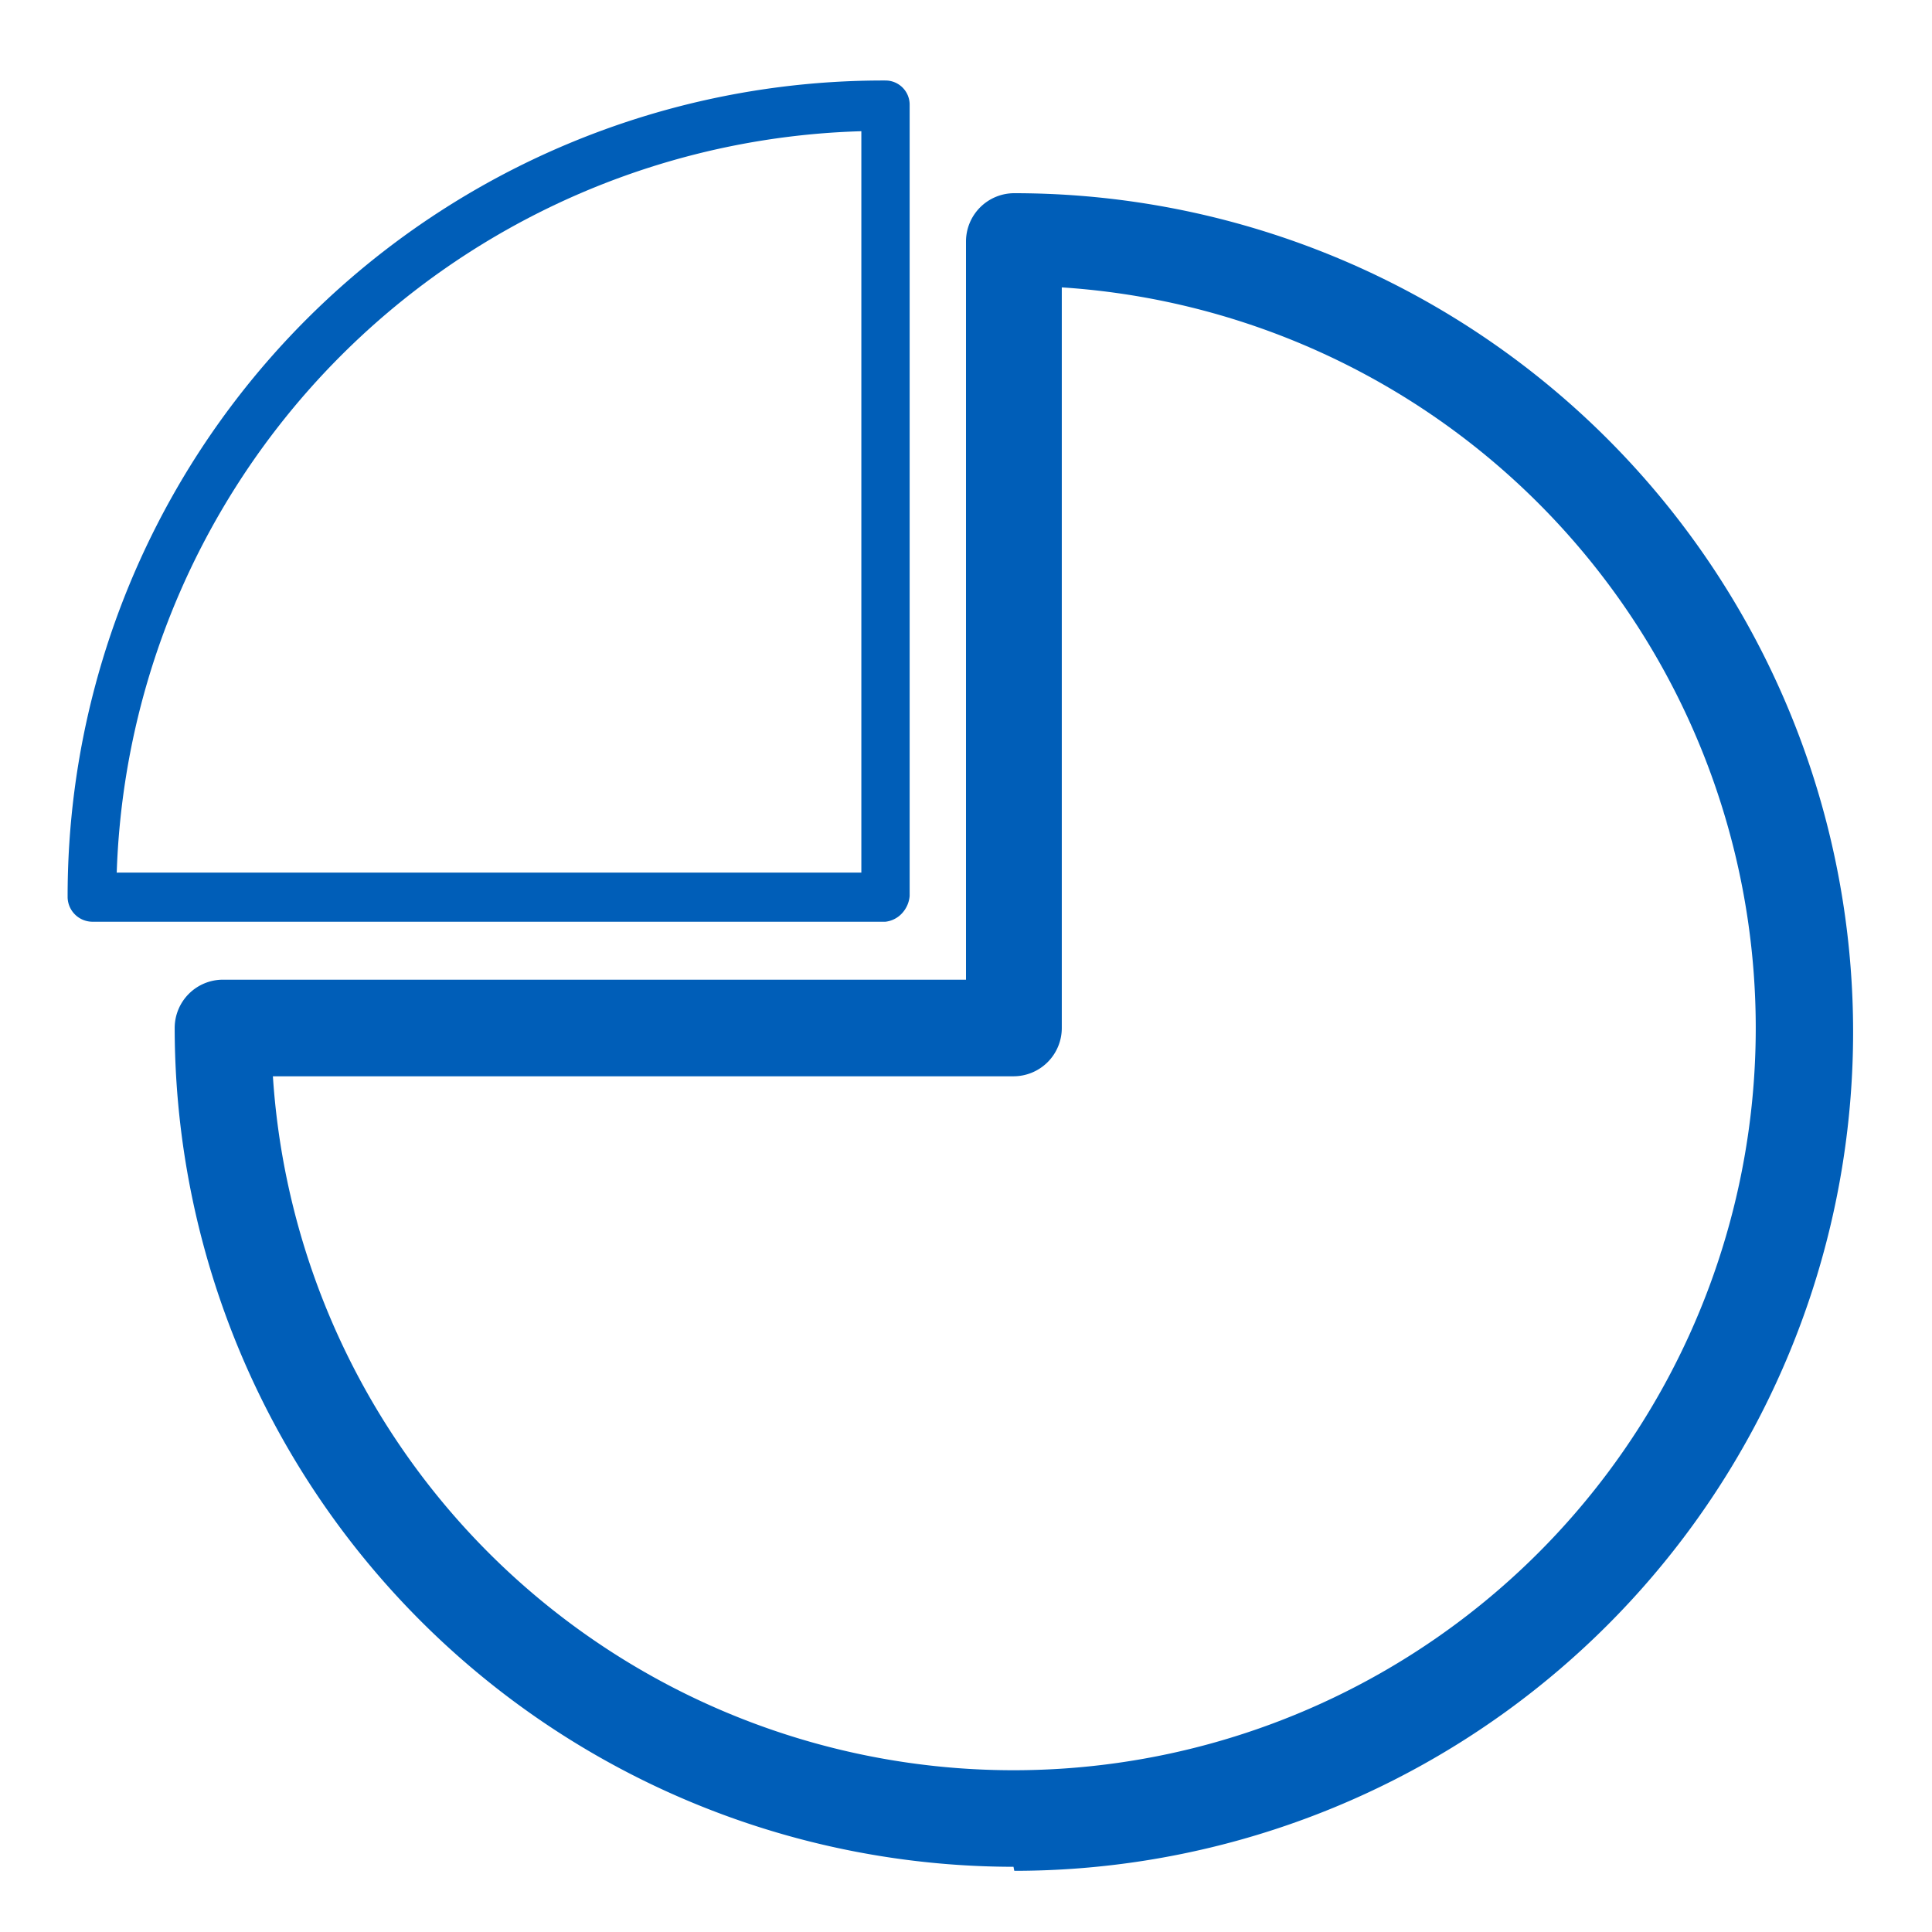
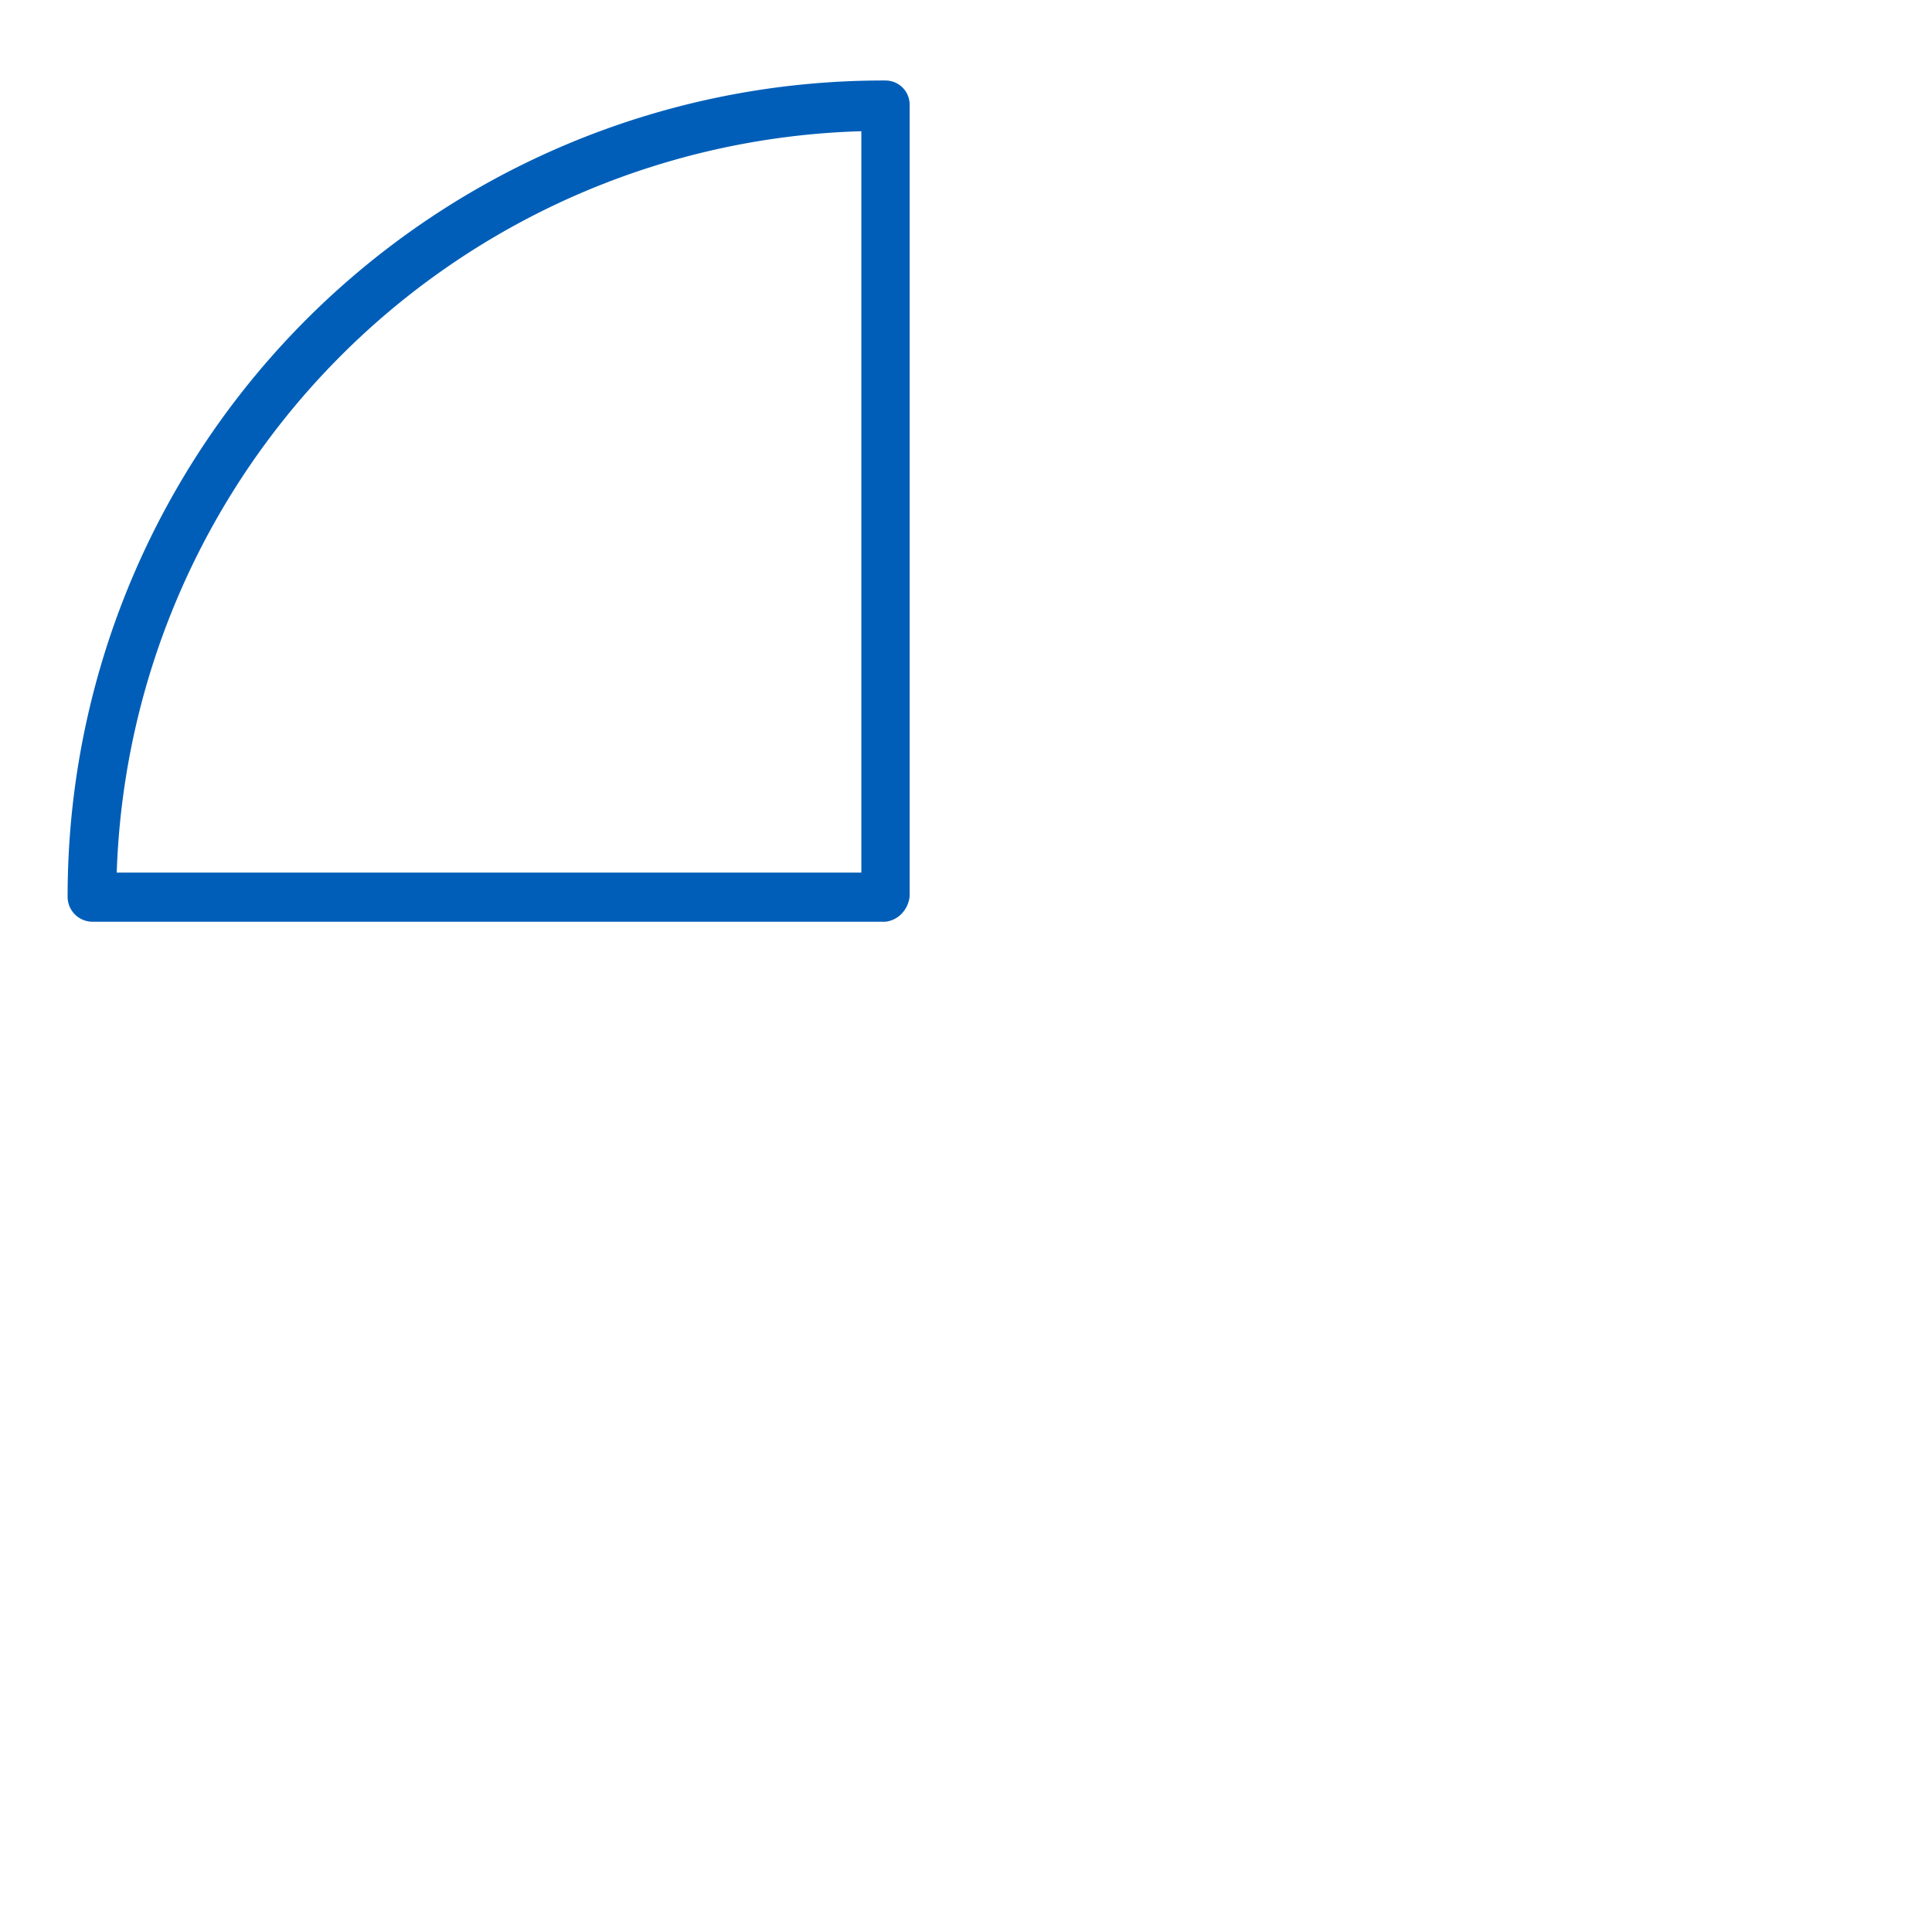
<svg xmlns="http://www.w3.org/2000/svg" id="Layer_1" data-name="Layer 1" viewBox="0 0 24 24">
  <defs>
    <style>.cls-1{fill:#005eb8;}</style>
  </defs>
-   <path class="cls-1" d="M12.59,23.19A10.43,10.43,0,0,1,2.17,12.77a.6.6,0,0,1,.6-.6H12V3a.6.6,0,0,1,.6-.6,10.42,10.42,0,0,1,0,20.84Zm-9.2-9.82a9.22,9.22,0,1,0,9.8-9.8v9.2a.6.6,0,0,1-.6.6Z" />
-   <path class="cls-1" d="M11,11.45H1.14a.31.31,0,0,1-.3-.3A10.13,10.13,0,0,1,11,1a.3.3,0,0,1,.3.3v9.83a.36.36,0,0,1-.09.21A.33.33,0,0,1,11,11.45Zm-9.52-.61h9.22V1.63A9.53,9.53,0,0,0,1.45,10.84Z" />
+   <path class="cls-1" d="M11,11.45H1.14a.31.31,0,0,1-.3-.3A10.13,10.13,0,0,1,11,1a.3.3,0,0,1,.3.3v9.83a.36.36,0,0,1-.09.21A.33.33,0,0,1,11,11.45Zm-9.52-.61h9.22V1.63A9.53,9.53,0,0,0,1.45,10.84" />
</svg>